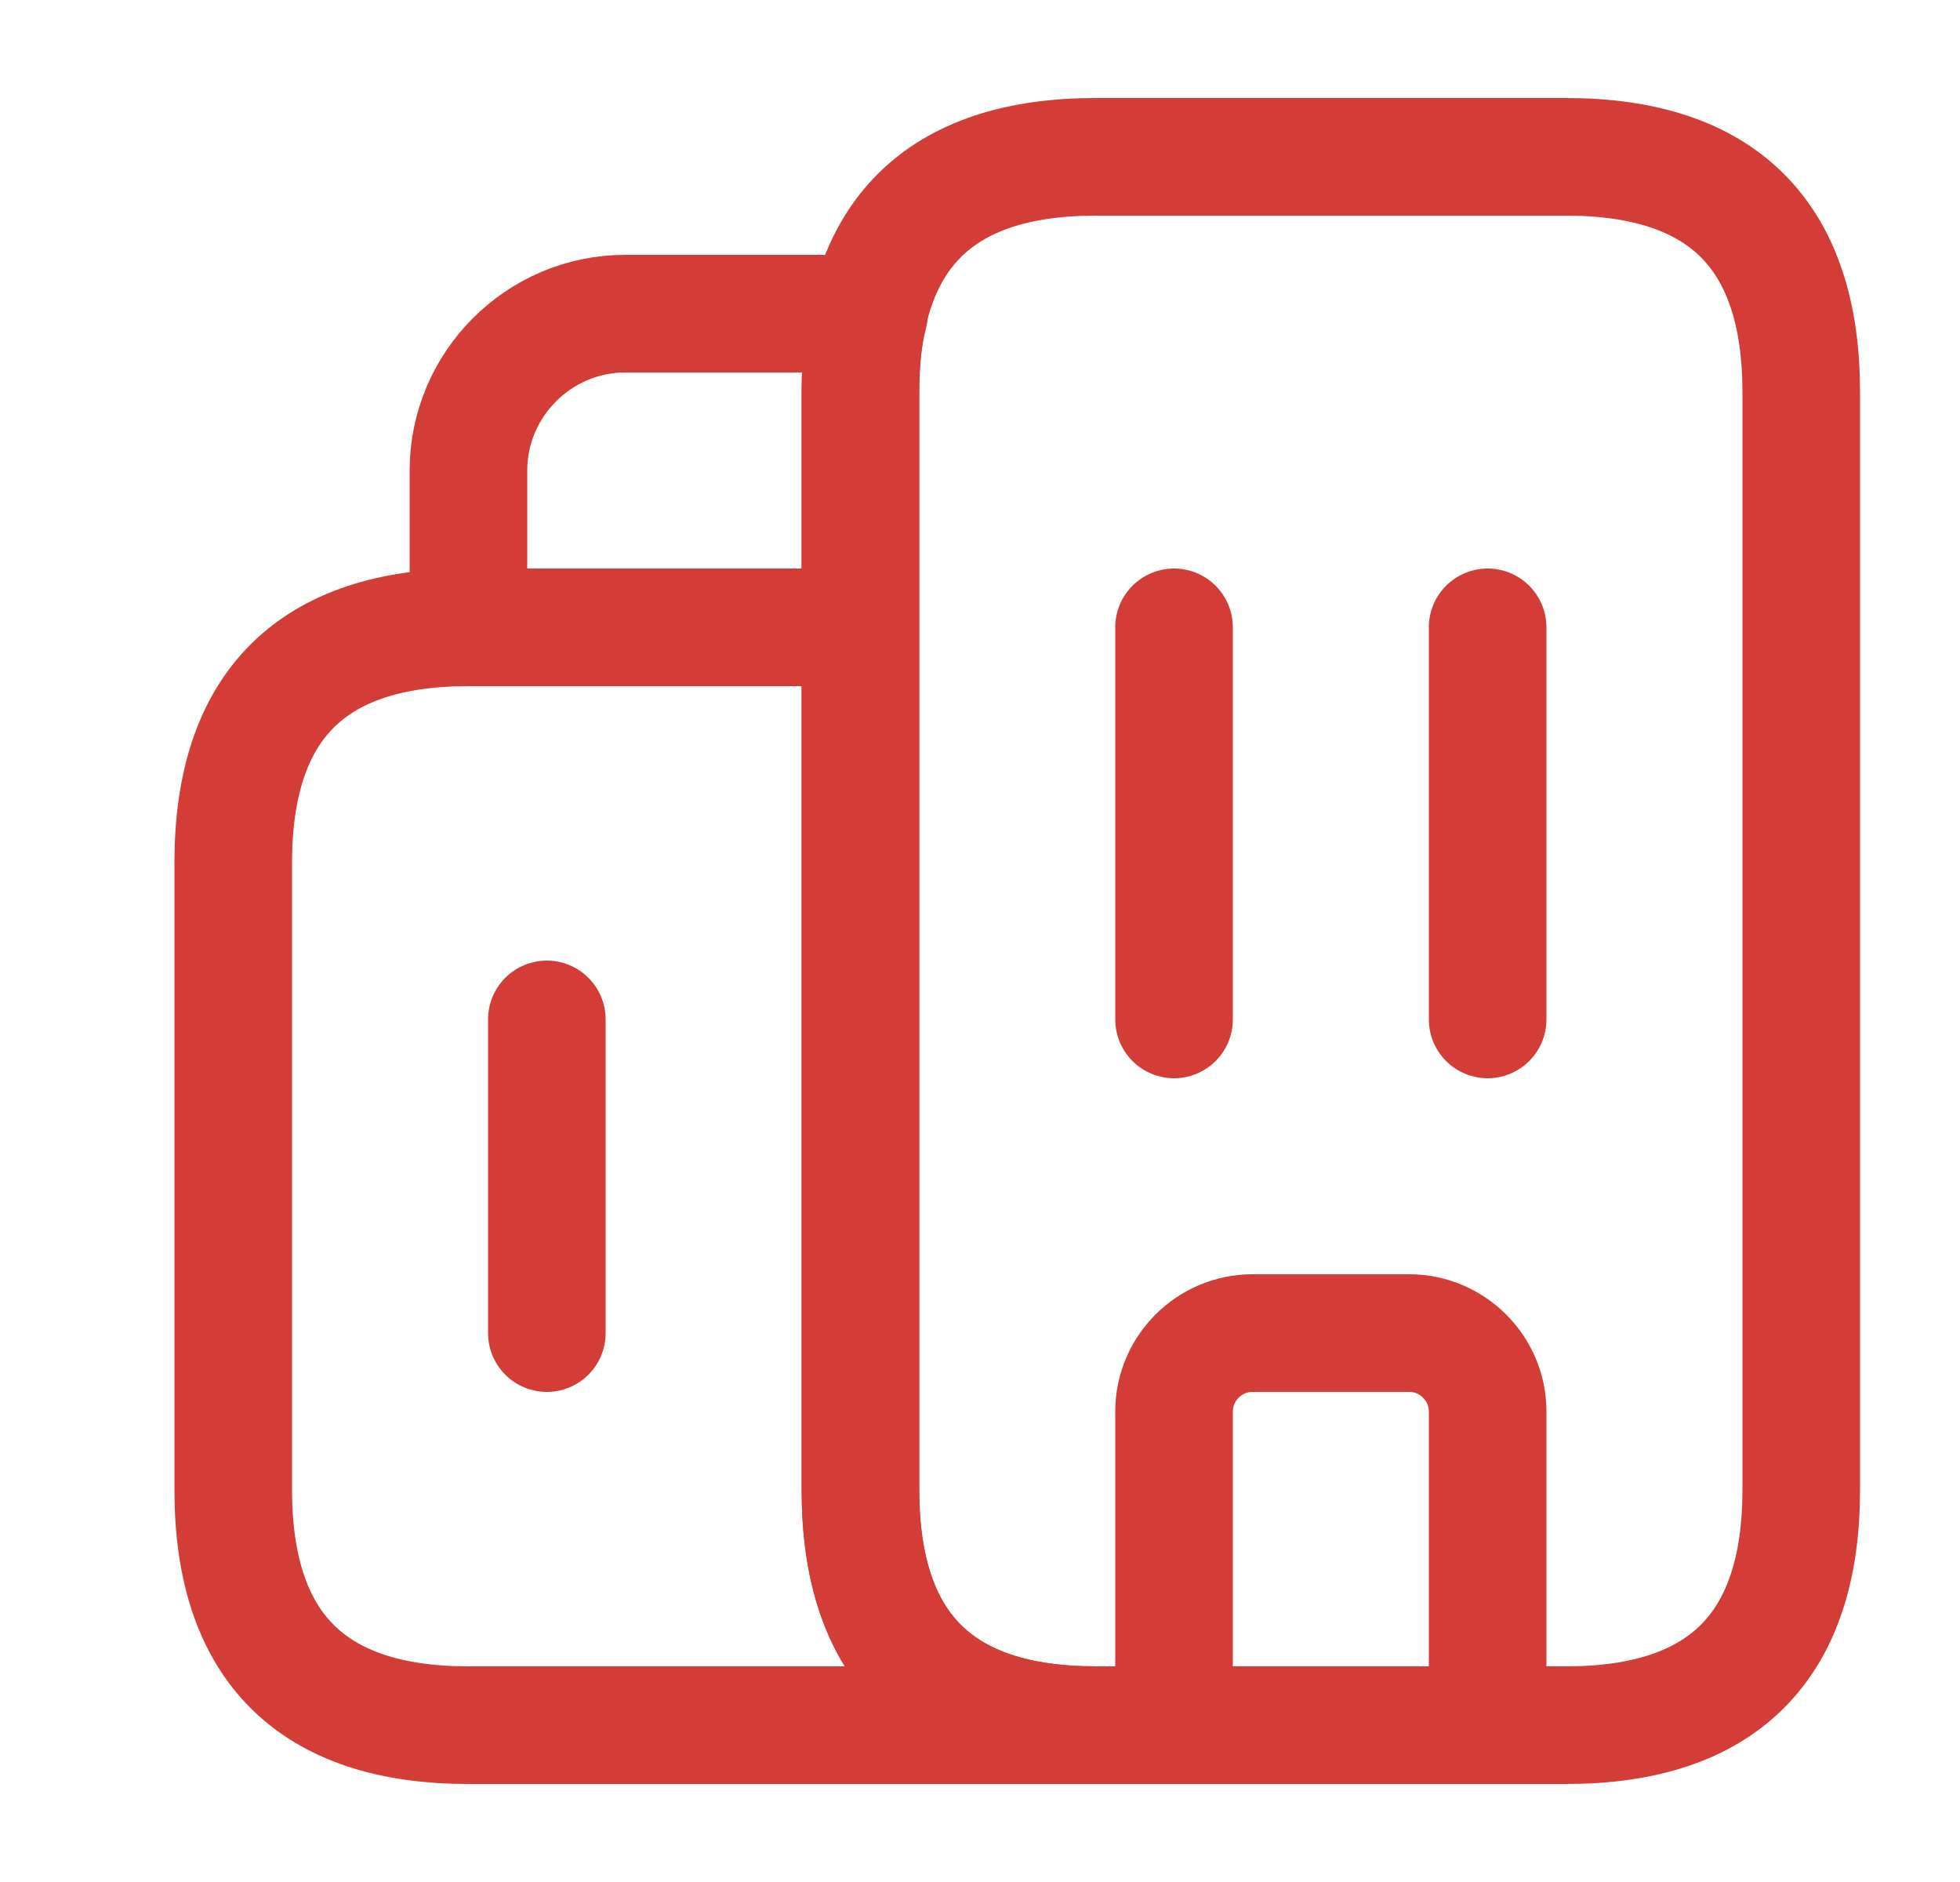
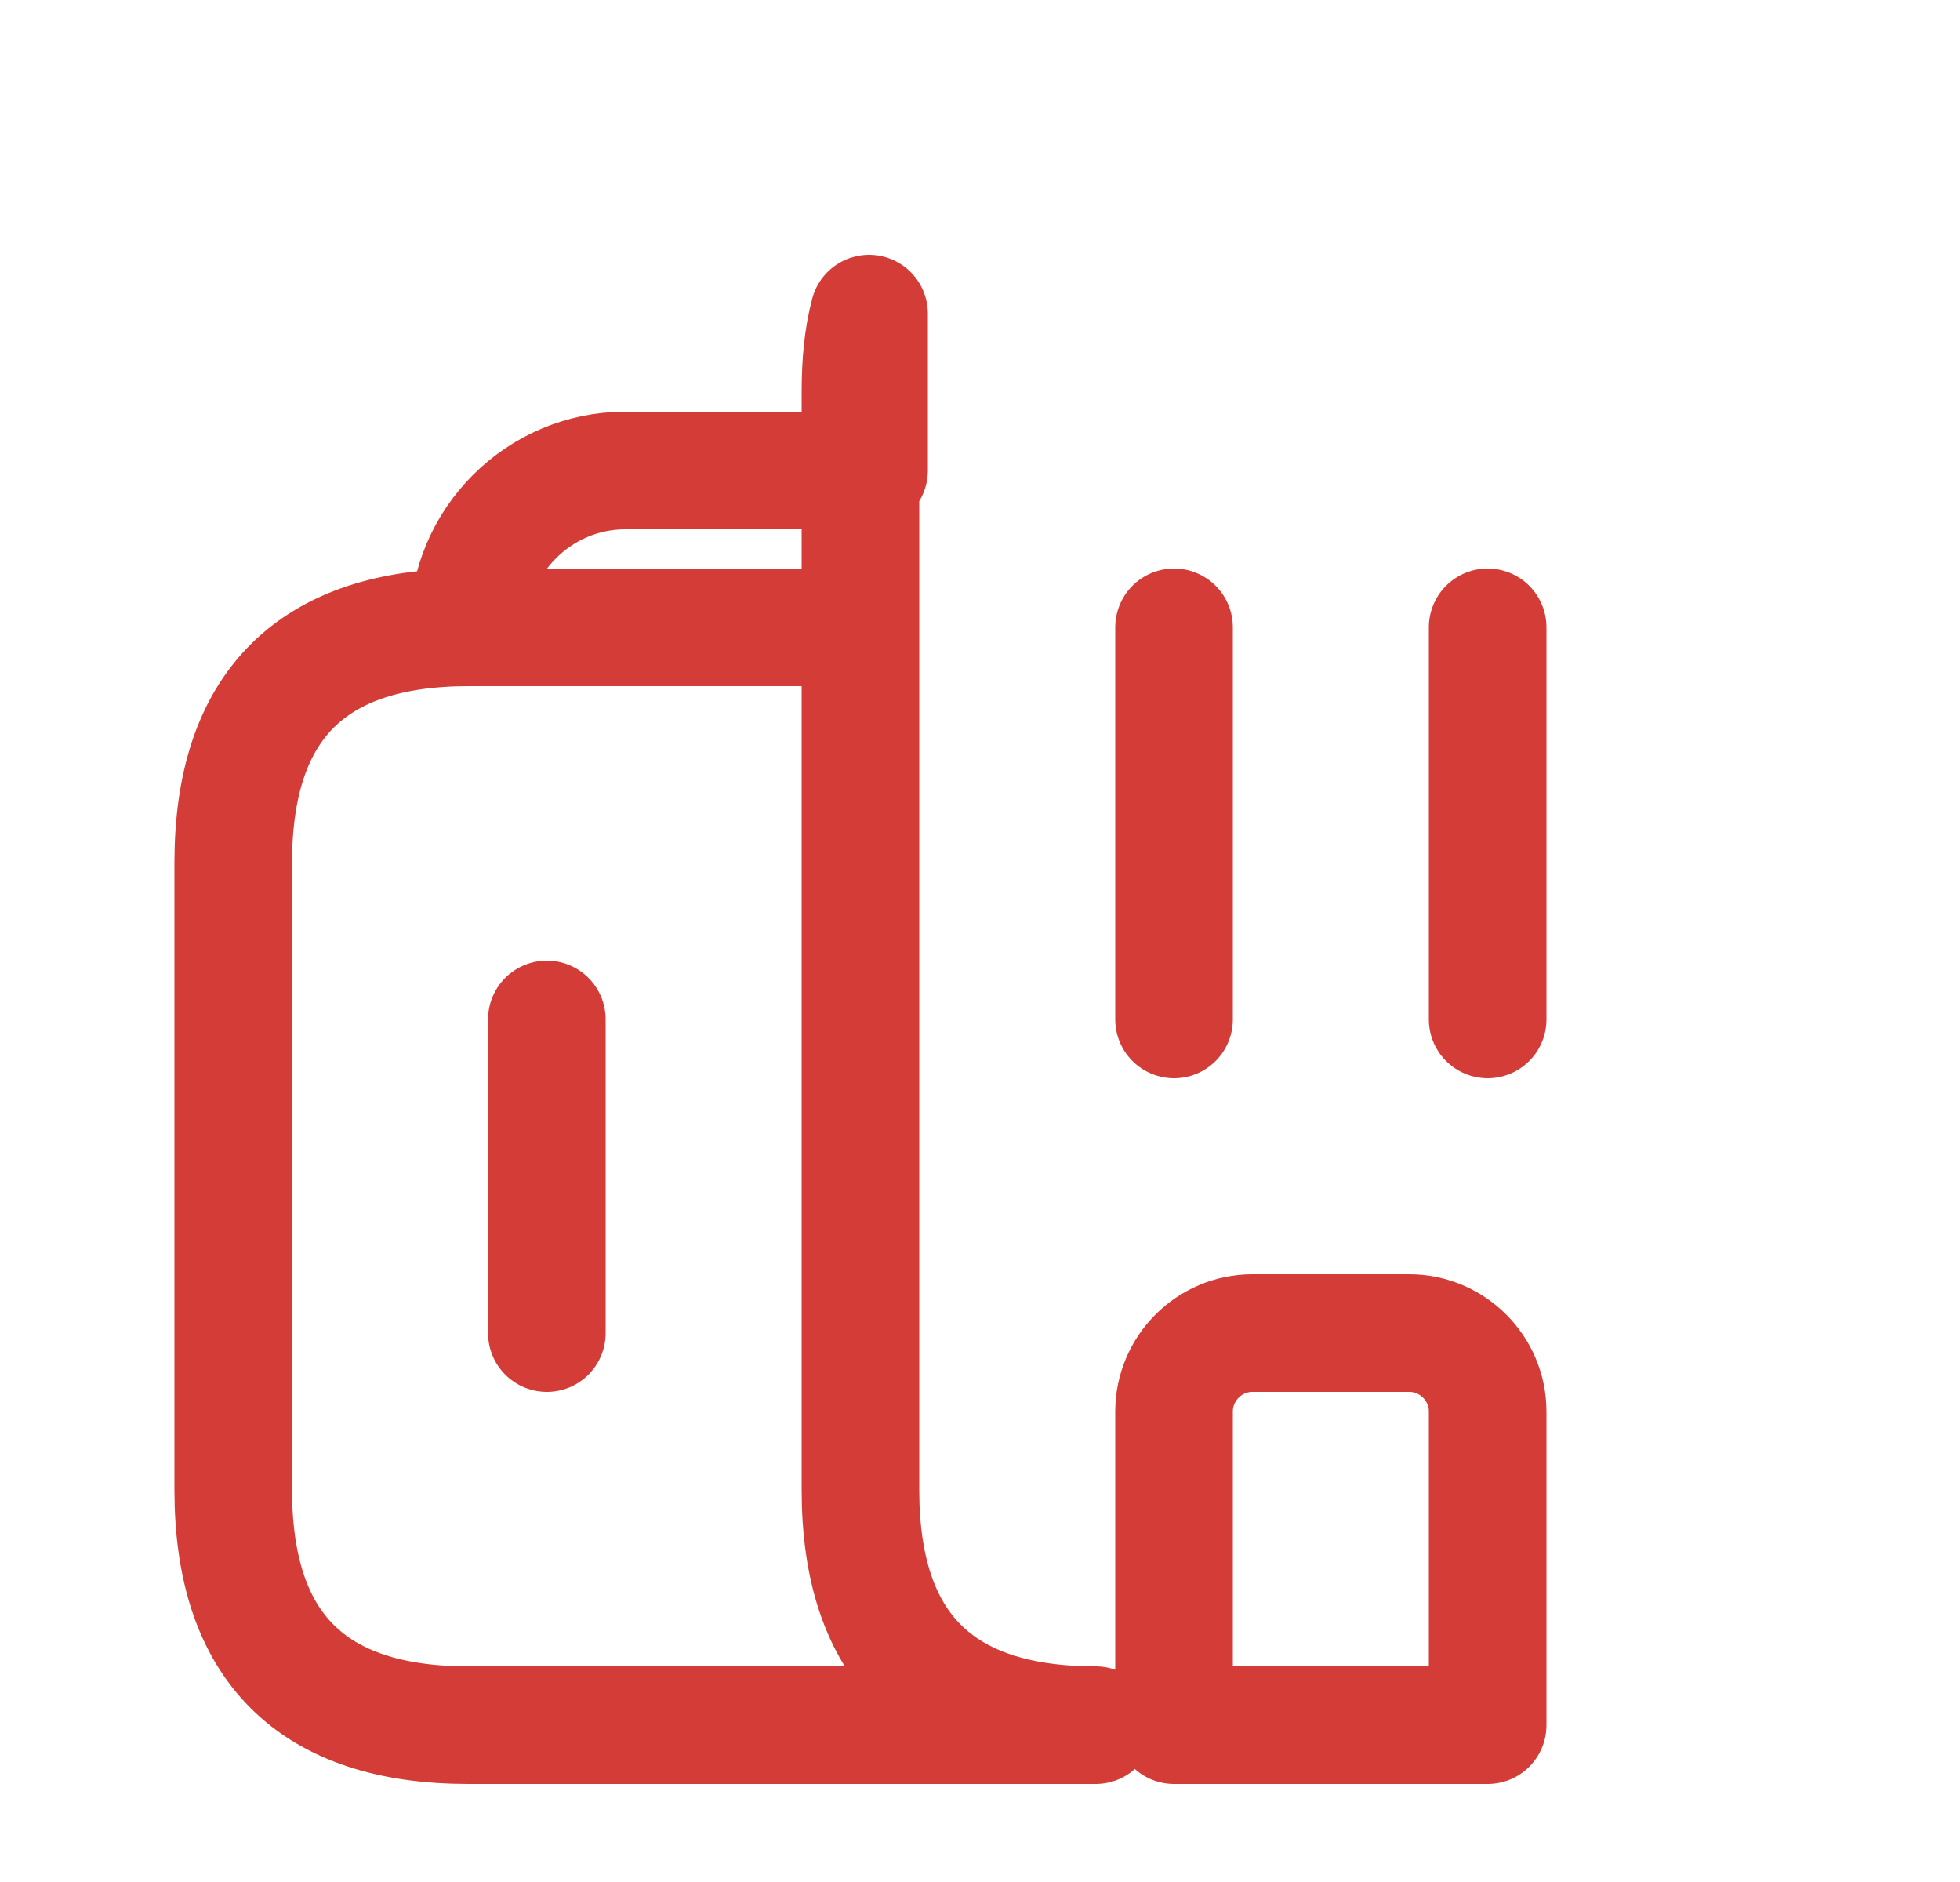
<svg xmlns="http://www.w3.org/2000/svg" width="25" height="24" fill="none">
-   <path d="M14.975 8v5m4-5v5m-12 0v4m7 5h-8c-2 0-3-1-3-3v-8c0-2 1-3 3-3h5v11c0 2 1 3 3 3Zm-2.89-18c-.08.3-.11.63-.11 1v3h-5V6c0-1.1.9-2 2-2h3.11Zm6.89 13h-2c-.55 0-1 .45-1 1v4h4v-4c0-.55-.45-1-1-1Z" stroke="#D33C37" stroke-width="1.5" stroke-miterlimit="10" stroke-linecap="round" stroke-linejoin="round" />
-   <path d="M10.975 19V5c0-2 1-3 3-3h6c2 0 3 1 3 3v14c0 2-1 3-3 3h-6c-2 0-3-1-3-3Z" stroke="#D33C37" stroke-width="1.5" stroke-miterlimit="10" stroke-linecap="round" stroke-linejoin="round" />
+   <path d="M14.975 8v5m4-5v5m-12 0v4m7 5h-8c-2 0-3-1-3-3v-8c0-2 1-3 3-3h5v11c0 2 1 3 3 3Zm-2.89-18c-.08.3-.11.63-.11 1v3h-5c0-1.1.9-2 2-2h3.11Zm6.89 13h-2c-.55 0-1 .45-1 1v4h4v-4c0-.55-.45-1-1-1Z" stroke="#D33C37" stroke-width="1.5" stroke-miterlimit="10" stroke-linecap="round" stroke-linejoin="round" />
</svg>